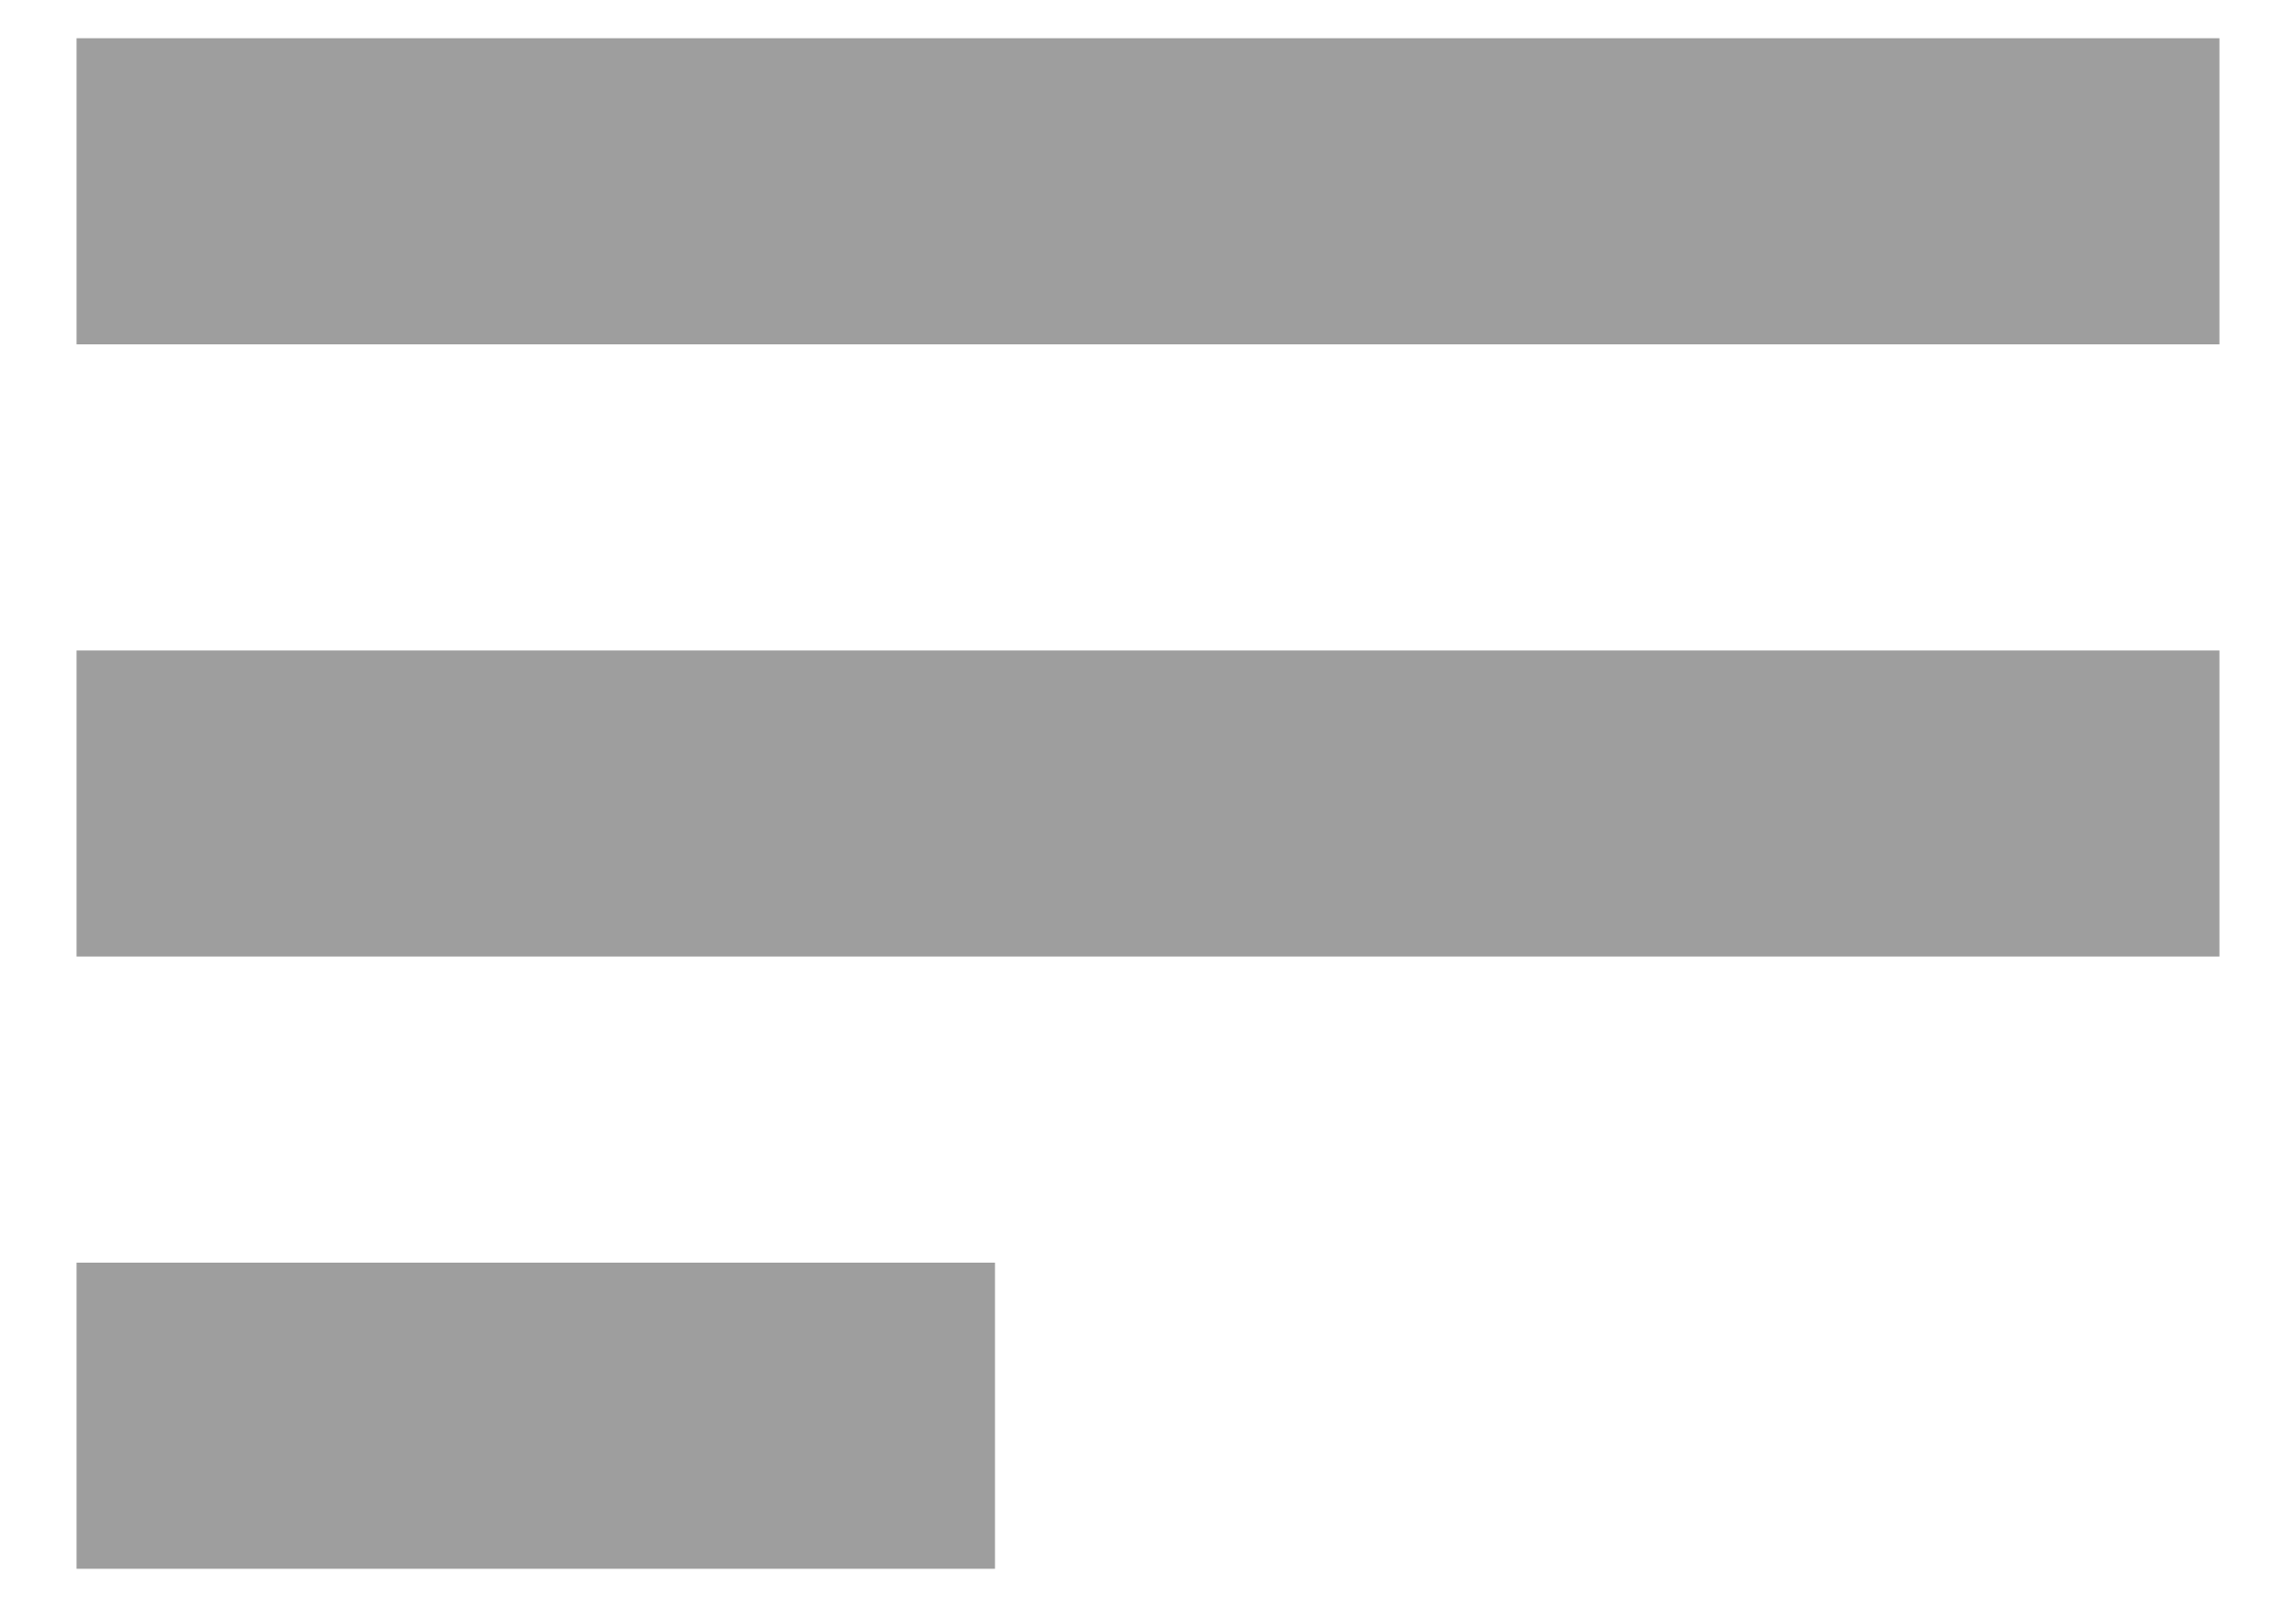
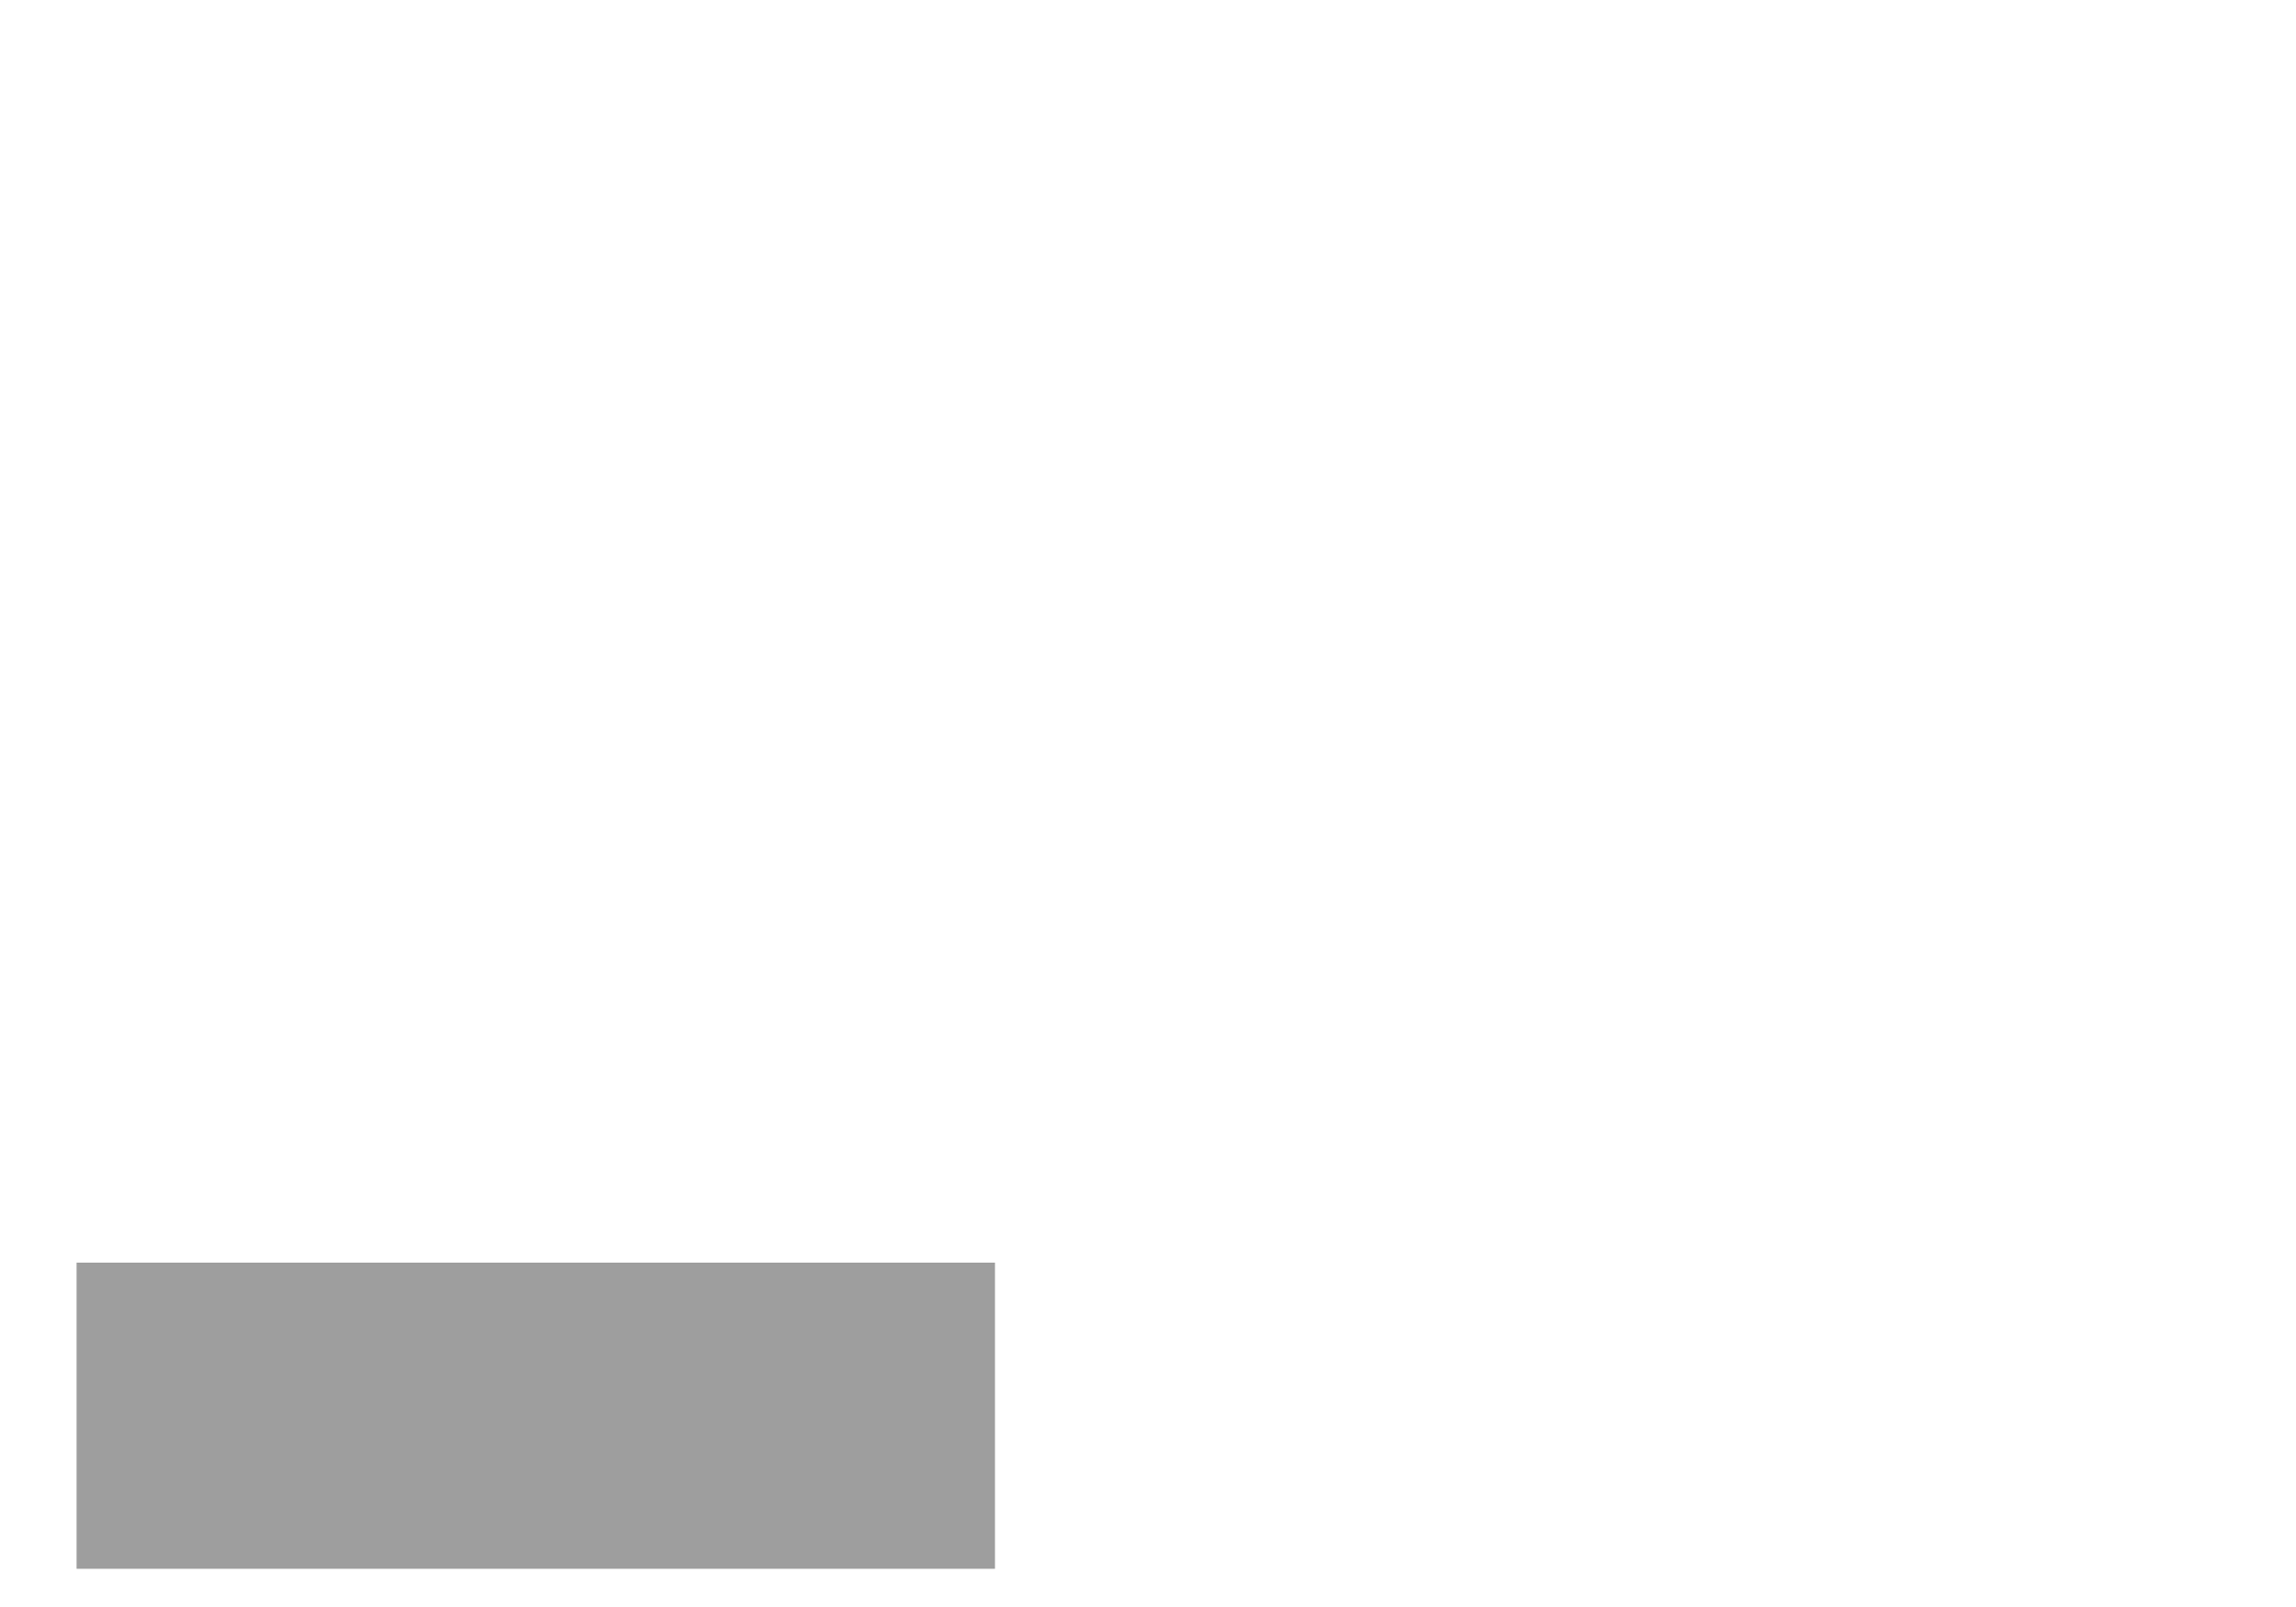
<svg xmlns="http://www.w3.org/2000/svg" width="20px" height="14px" viewBox="0 0 20 14" version="1.1">
  <title>bxs:detail@0.5x</title>
  <g id="Page-1" stroke="none" stroke-width="1" fill="none" fill-rule="evenodd">
    <g id="ToC-Marketplace" transform="translate(-16, -53)">
      <g id="bxs:detail" transform="translate(10, 44)">
        <rect id="ViewBox" x="0" y="0" width="32" height="32" />
        <polygon id="Path" fill="#9E9E9E" fill-rule="nonzero" points="14.667 22.667 6.667 22.667 6.667 20 14.667 20" />
-         <polygon id="Path" fill="#9E9E9E" fill-rule="nonzero" points="25.333 17.333 6.667 17.333 6.667 14.667 25.333 14.667" />
-         <polygon id="Path" fill="#9E9E9E" fill-rule="nonzero" points="25.333 12 6.667 12 6.667 9.333 25.333 9.333" />
      </g>
    </g>
  </g>
</svg>